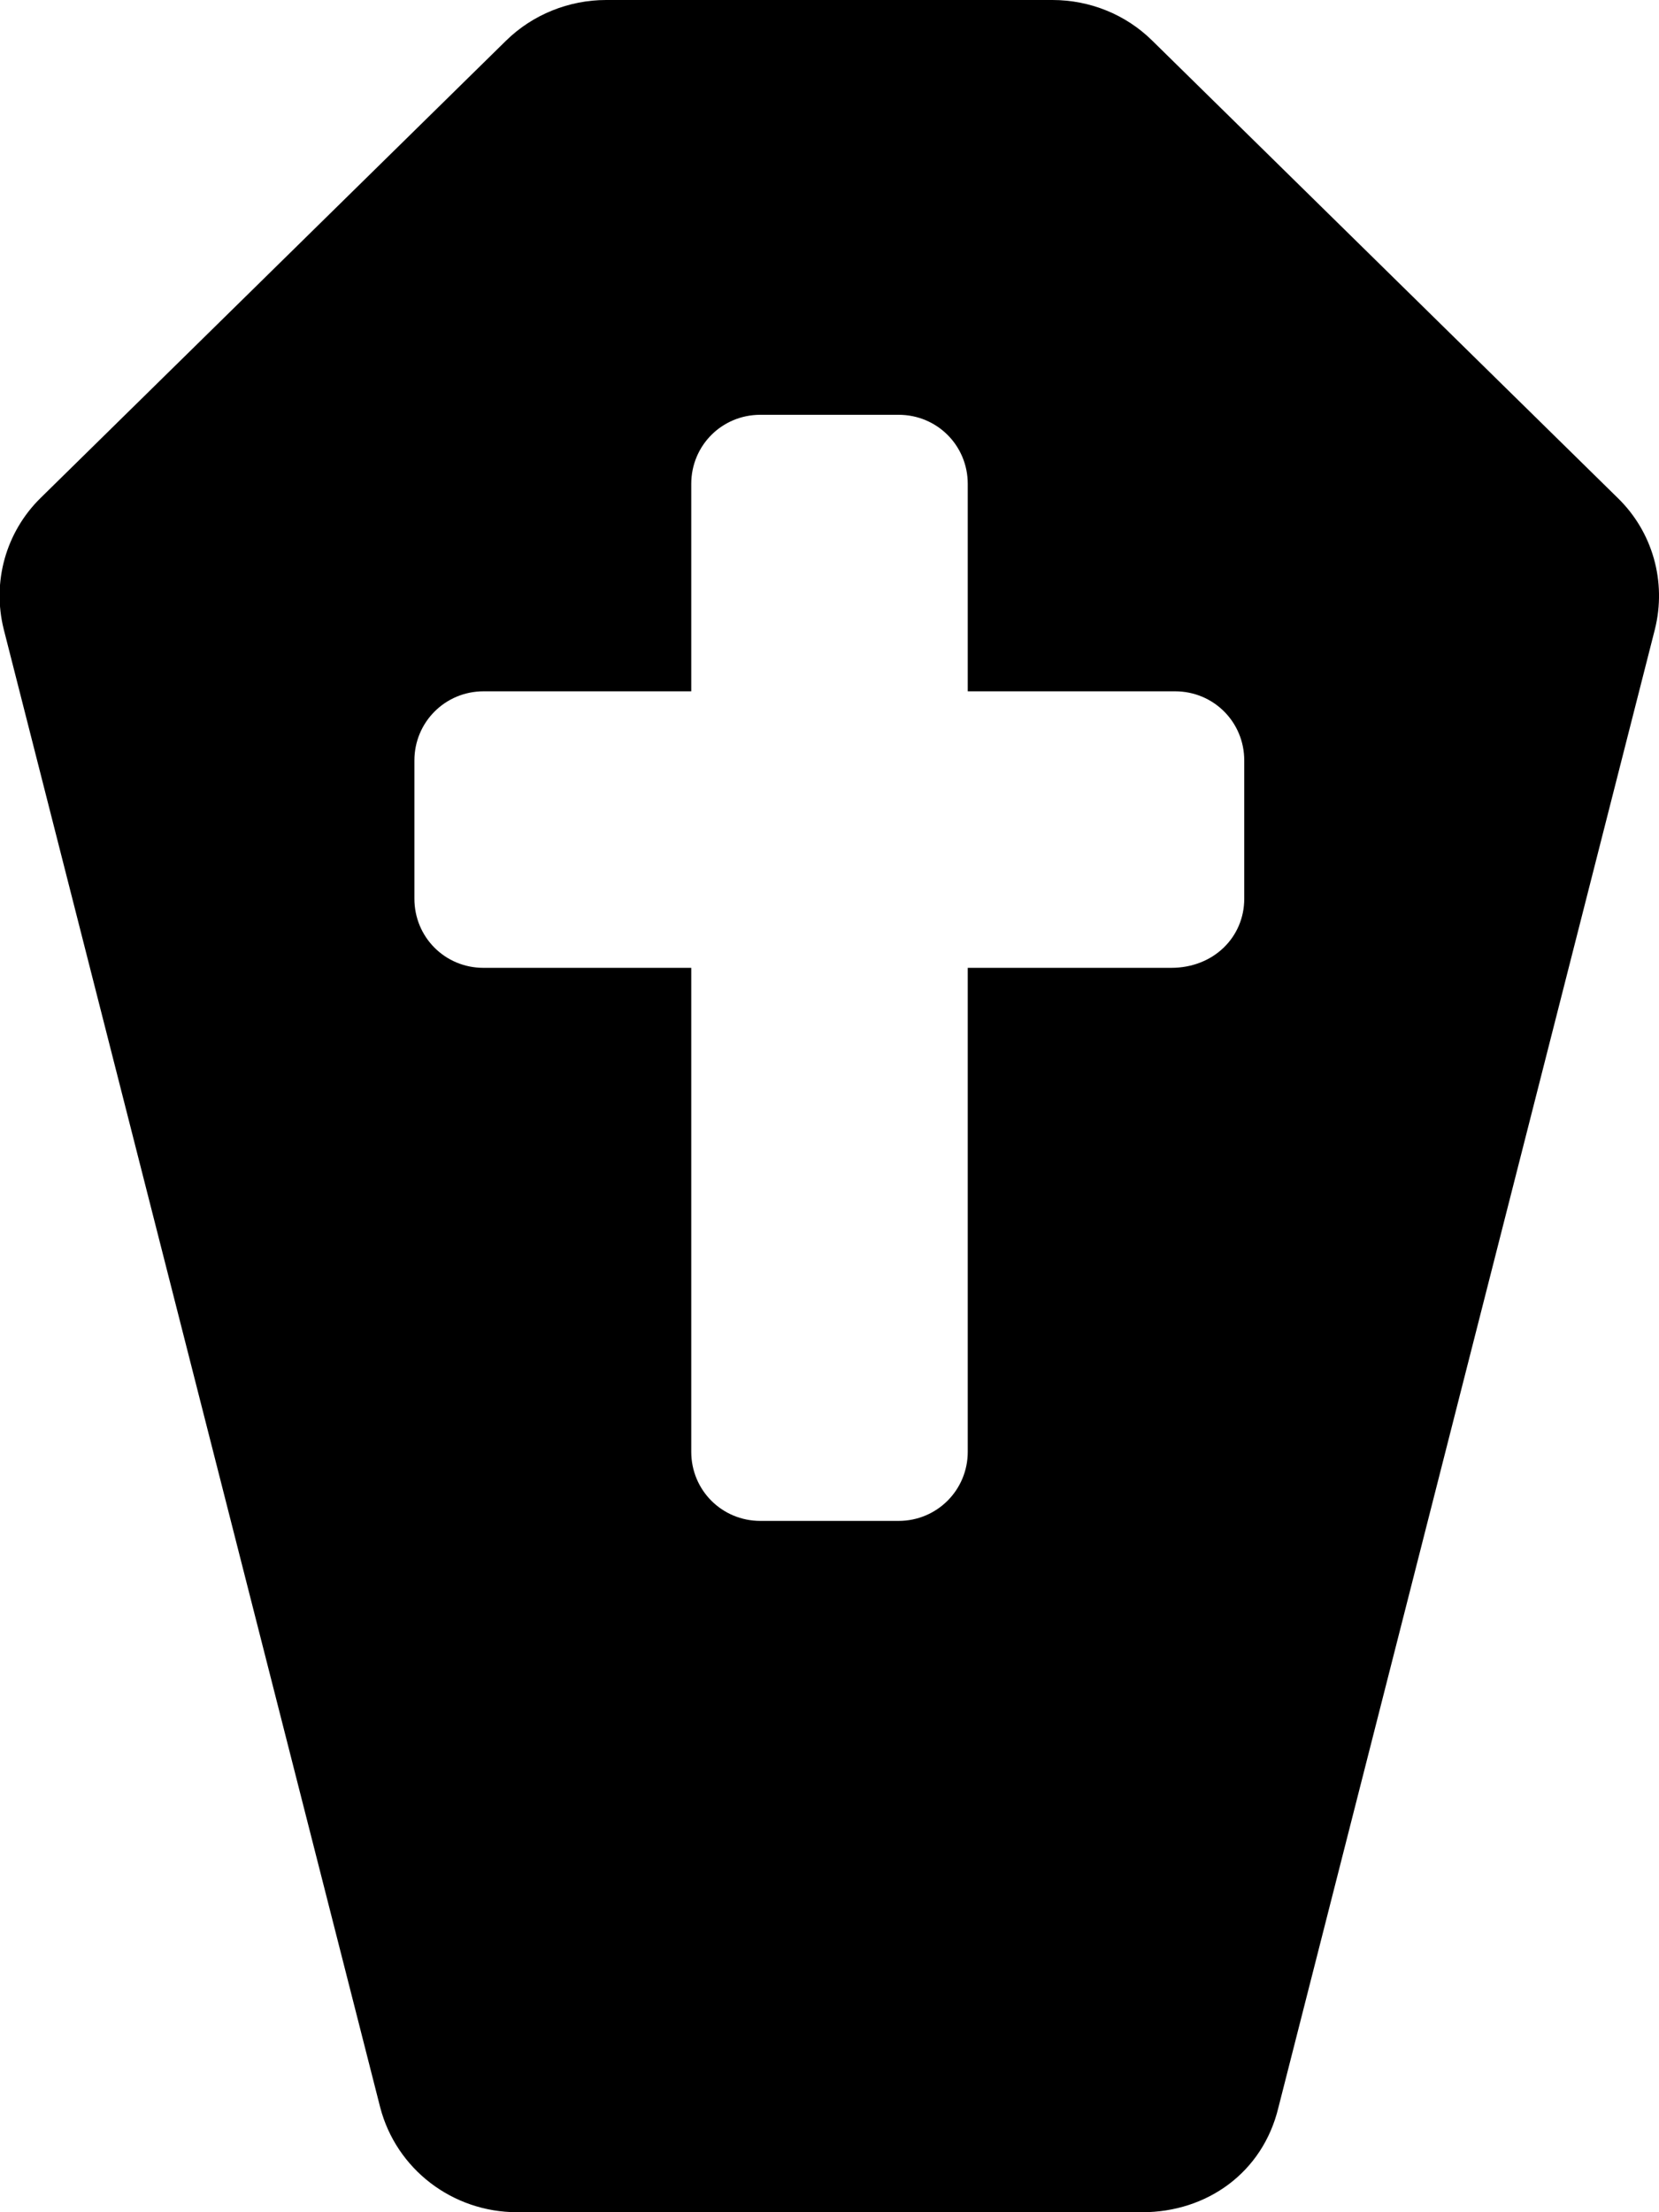
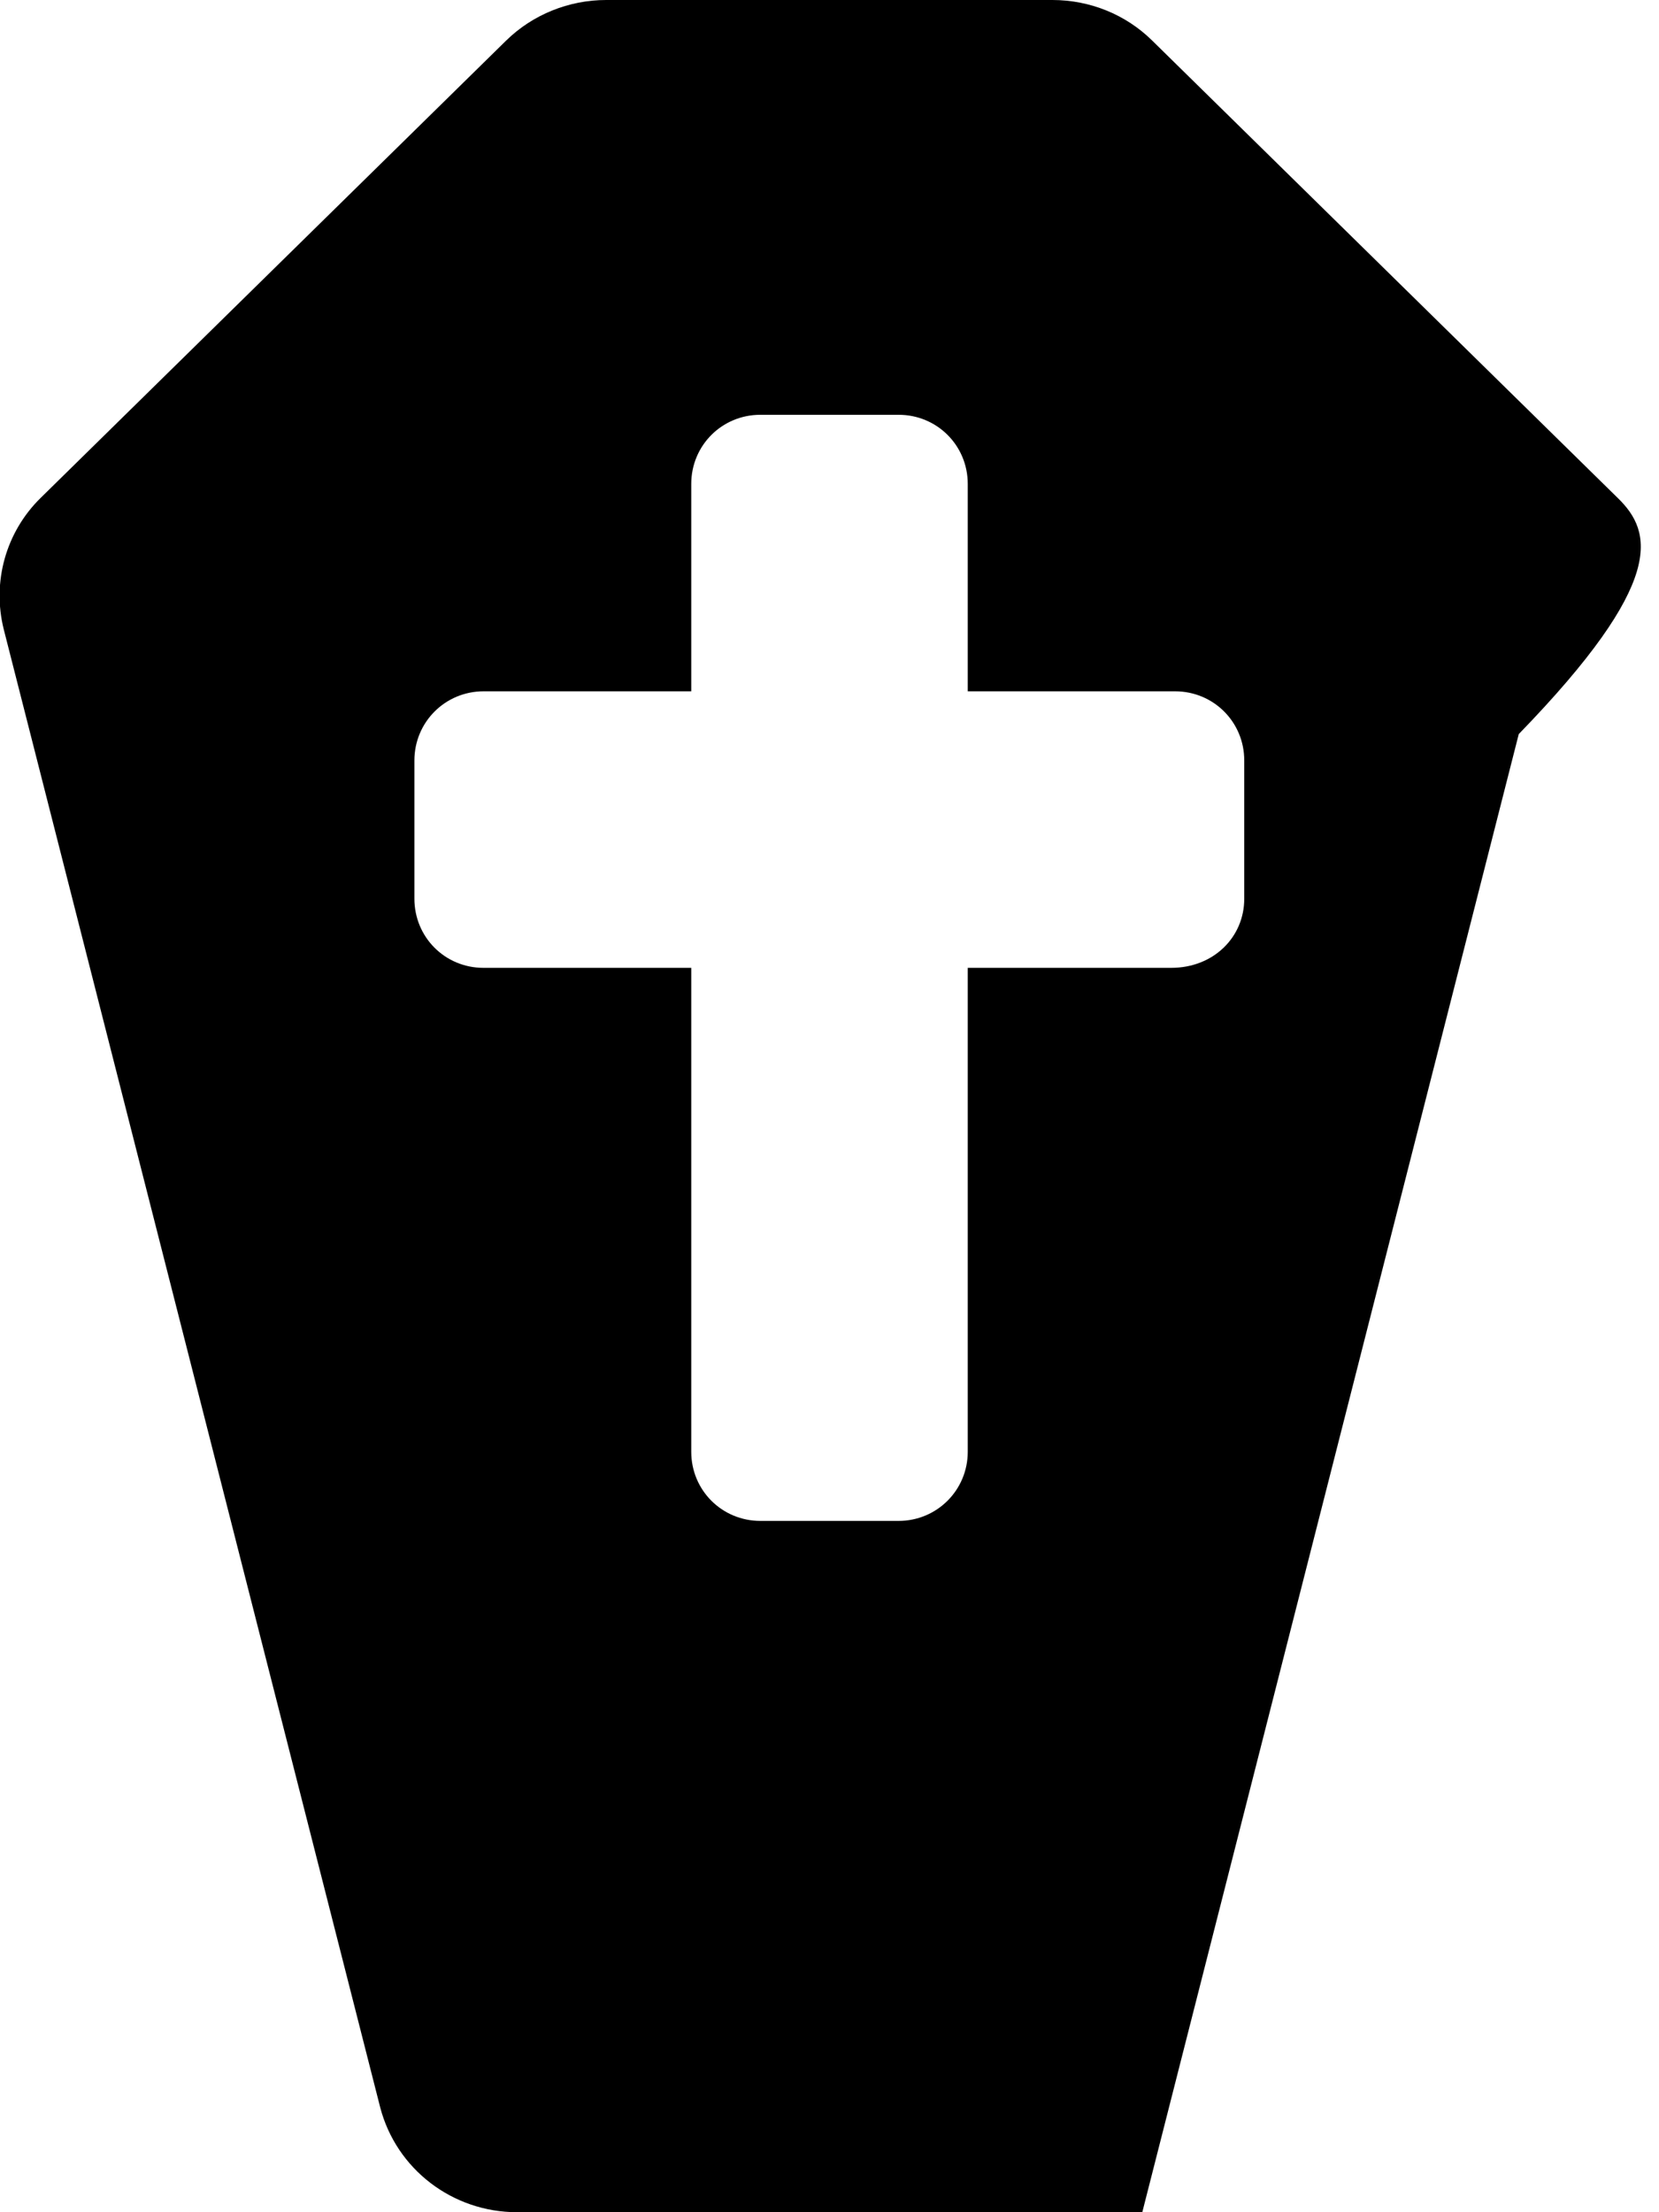
<svg xmlns="http://www.w3.org/2000/svg" viewBox="0 0 384 512">
-   <path d="M374.5 115.3l-107.8-105.9C260.6 3.375 252.3 0 243.6 0h-103.3c-8.627 0-17 3.375-23.13 9.375l-107.8 105.9c-8.002 7.875-11.25 19.38-8.502 30.38l87.14 342.1C91.73 502 104.7 512 119.7 512h144.7c14.88 0 27.88-9.1 31.51-24.25l87.14-342.1C385.8 134.6 382.5 123.1 374.5 115.3zM288 208C288 216.9 280.9 224 271.1 224H224v112c0 8.875-7.127 16-16.01 16H176C167.1 352 160 344.9 160 336V224H111.9C103 224 95.92 216.9 95.92 208v-32c0-8.875 7.127-16 16.01-16H160V112C160 103.1 167.1 96 176 96h31.99C216.9 96 224 103.1 224 112V160h47.99C280.9 160 288 167.1 288 176V208z" />
+   <path d="M374.5 115.3l-107.8-105.9C260.6 3.375 252.3 0 243.6 0h-103.3c-8.627 0-17 3.375-23.13 9.375l-107.8 105.9c-8.002 7.875-11.25 19.38-8.502 30.38l87.14 342.1C91.73 502 104.7 512 119.7 512h144.7l87.14-342.1C385.8 134.6 382.5 123.1 374.5 115.3zM288 208C288 216.9 280.9 224 271.1 224H224v112c0 8.875-7.127 16-16.01 16H176C167.1 352 160 344.9 160 336V224H111.9C103 224 95.92 216.9 95.92 208v-32c0-8.875 7.127-16 16.01-16H160V112C160 103.1 167.1 96 176 96h31.99C216.9 96 224 103.1 224 112V160h47.99C280.9 160 288 167.1 288 176V208z" />
</svg>